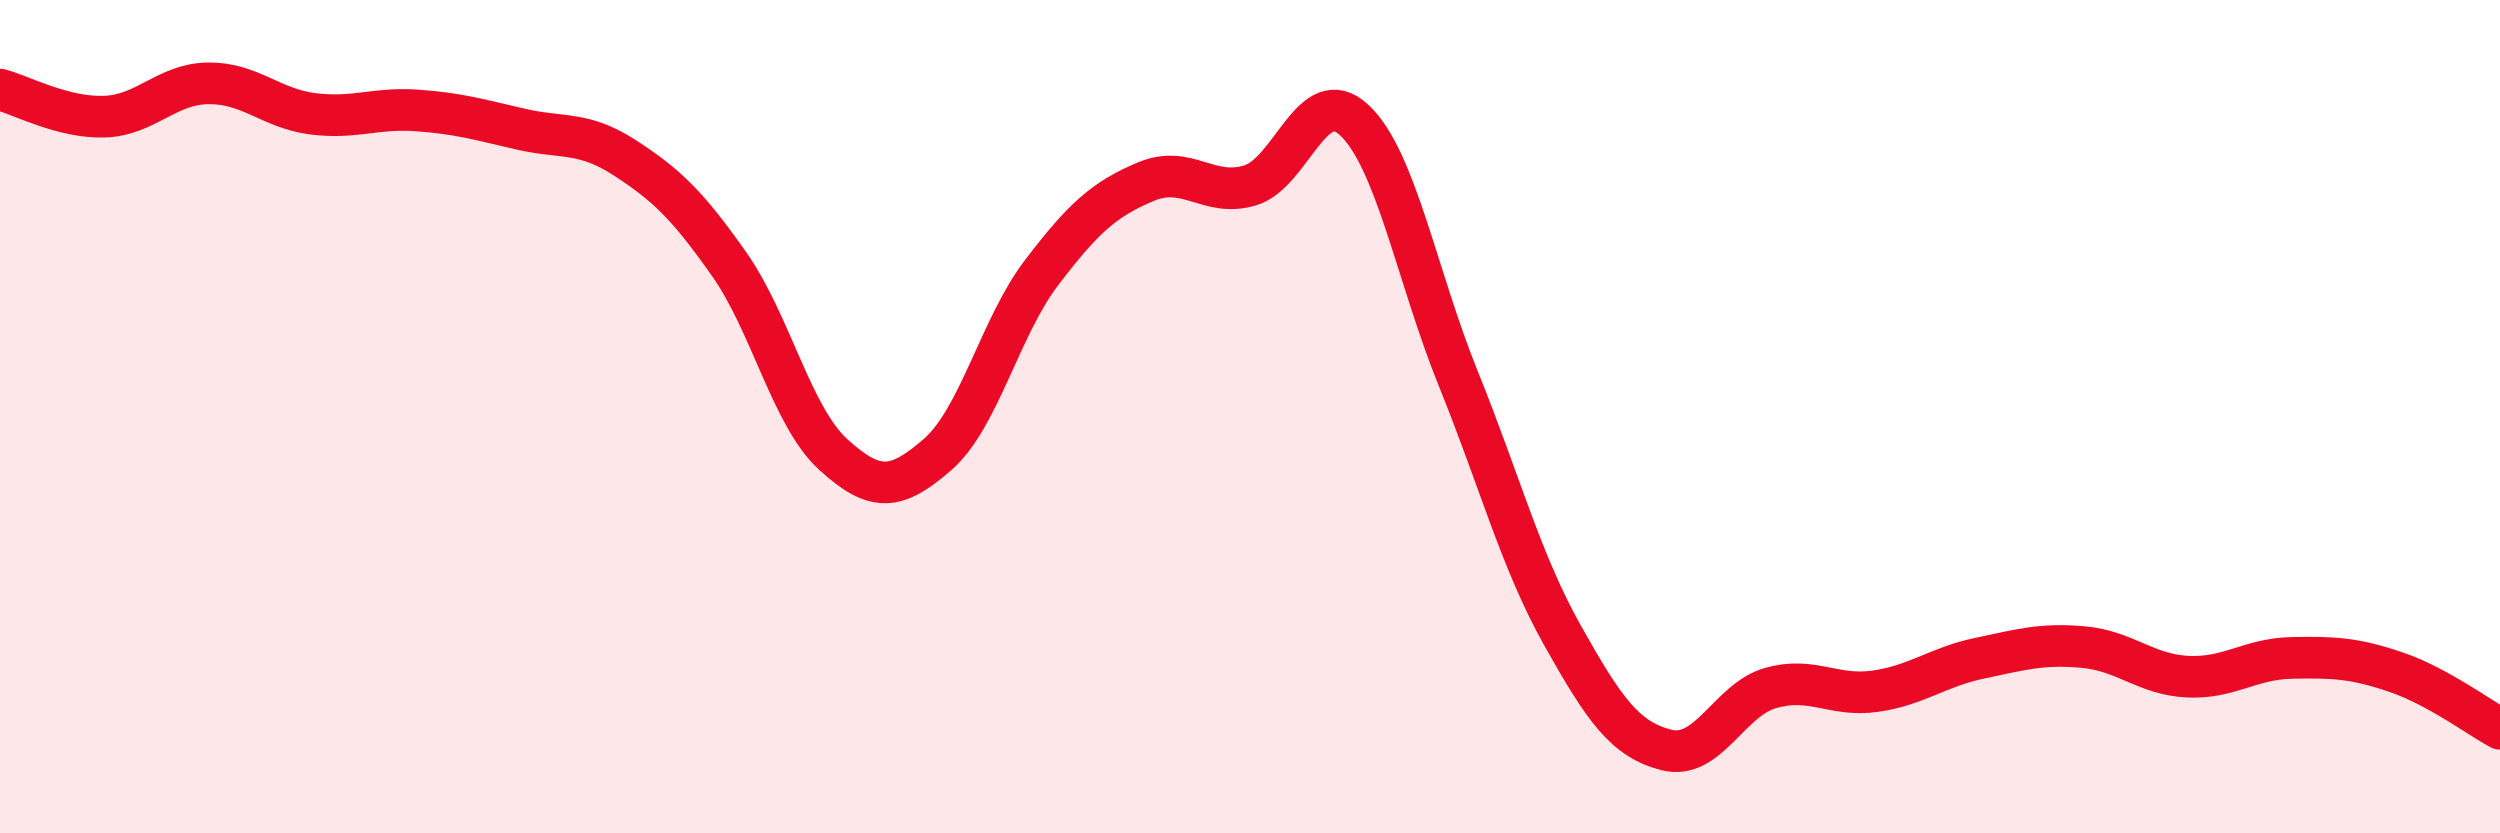
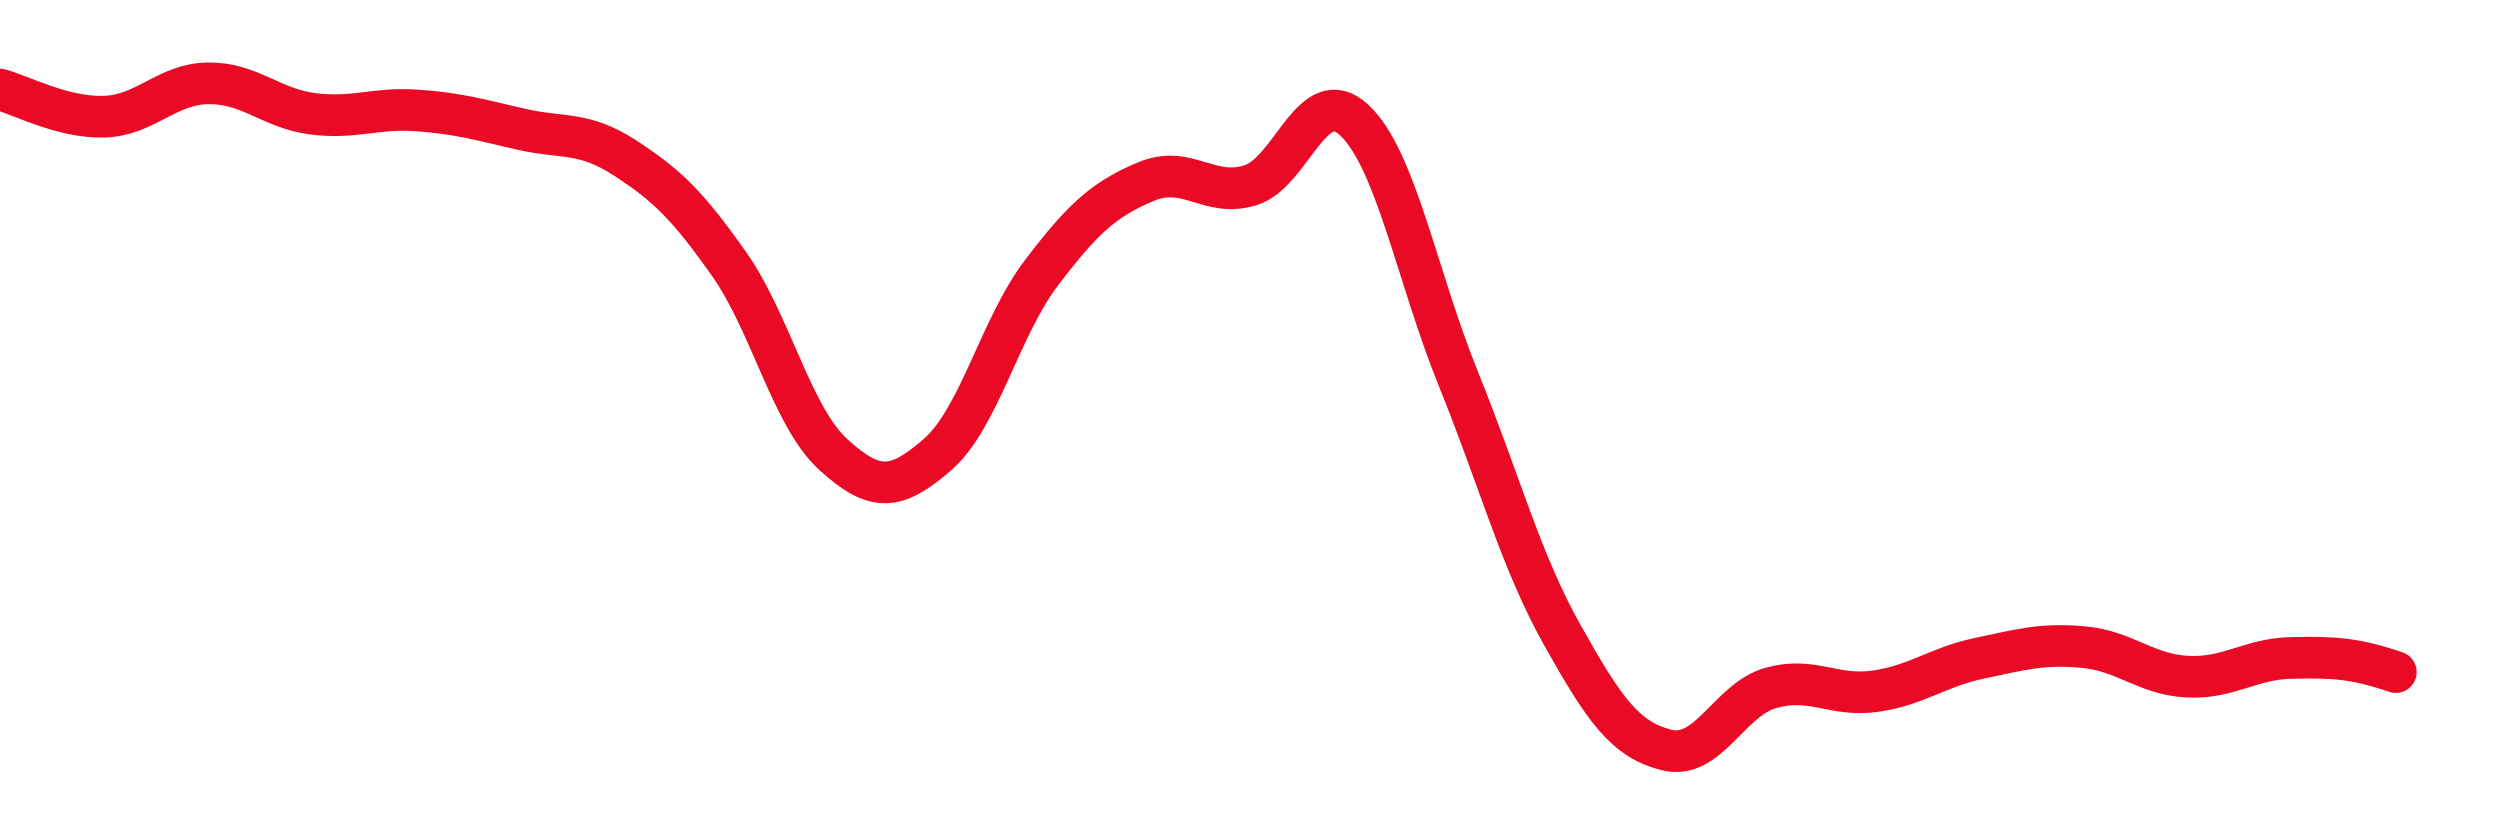
<svg xmlns="http://www.w3.org/2000/svg" width="60" height="20" viewBox="0 0 60 20">
-   <path d="M 0,2.15 C 0.5,2.28 1.5,2.83 2.5,2.8 C 3.5,2.77 4,2.01 5,2 C 6,1.99 6.5,2.6 7.5,2.73 C 8.5,2.86 9,2.58 10,2.65 C 11,2.72 11.5,2.87 12.5,3.1 C 13.5,3.33 14,3.14 15,3.79 C 16,4.44 16.5,4.92 17.5,6.34 C 18.5,7.76 19,10 20,10.91 C 21,11.82 21.5,11.78 22.5,10.91 C 23.5,10.04 24,7.85 25,6.54 C 26,5.23 26.5,4.78 27.5,4.36 C 28.5,3.94 29,4.75 30,4.45 C 31,4.15 31.5,1.95 32.5,2.88 C 33.5,3.81 34,6.62 35,9.09 C 36,11.56 36.5,13.47 37.5,15.25 C 38.5,17.03 39,17.75 40,18 C 41,18.25 41.5,16.79 42.5,16.51 C 43.5,16.23 44,16.73 45,16.59 C 46,16.45 46.5,16.01 47.5,15.8 C 48.5,15.59 49,15.44 50,15.53 C 51,15.62 51.5,16.19 52.5,16.24 C 53.5,16.29 54,15.81 55,15.79 C 56,15.77 56.5,15.79 57.5,16.13 C 58.5,16.47 59.5,17.22 60,17.49L60 20L0 20Z" fill="#EB0A25" opacity="0.1" stroke-linecap="round" stroke-linejoin="round" />
-   <path d="M 0,2.15 C 0.5,2.28 1.5,2.83 2.5,2.8 C 3.5,2.77 4,2.01 5,2 C 6,1.99 6.5,2.6 7.5,2.73 C 8.5,2.86 9,2.58 10,2.65 C 11,2.72 11.5,2.87 12.5,3.1 C 13.5,3.33 14,3.14 15,3.79 C 16,4.44 16.5,4.92 17.5,6.34 C 18.5,7.76 19,10 20,10.91 C 21,11.82 21.5,11.78 22.5,10.91 C 23.5,10.04 24,7.85 25,6.54 C 26,5.23 26.5,4.78 27.5,4.36 C 28.5,3.94 29,4.75 30,4.45 C 31,4.15 31.5,1.95 32.5,2.88 C 33.5,3.81 34,6.62 35,9.09 C 36,11.56 36.5,13.47 37.5,15.25 C 38.5,17.03 39,17.75 40,18 C 41,18.25 41.5,16.79 42.5,16.51 C 43.5,16.23 44,16.73 45,16.59 C 46,16.45 46.5,16.01 47.5,15.8 C 48.5,15.59 49,15.44 50,15.53 C 51,15.62 51.5,16.19 52.5,16.24 C 53.5,16.29 54,15.81 55,15.79 C 56,15.77 56.5,15.79 57.5,16.13 C 58.5,16.47 59.5,17.22 60,17.49" stroke="#EB0A25" stroke-width="1" fill="none" stroke-linecap="round" stroke-linejoin="round" />
+   <path d="M 0,2.15 C 0.5,2.28 1.5,2.83 2.5,2.8 C 3.5,2.77 4,2.01 5,2 C 6,1.99 6.5,2.6 7.5,2.73 C 8.5,2.86 9,2.58 10,2.65 C 11,2.72 11.5,2.87 12.5,3.1 C 13.5,3.33 14,3.14 15,3.79 C 16,4.44 16.5,4.92 17.5,6.34 C 18.5,7.76 19,10 20,10.91 C 21,11.82 21.5,11.78 22.5,10.91 C 23.5,10.04 24,7.85 25,6.54 C 26,5.23 26.5,4.78 27.5,4.36 C 28.5,3.94 29,4.75 30,4.45 C 31,4.15 31.5,1.95 32.5,2.88 C 33.5,3.81 34,6.62 35,9.09 C 36,11.56 36.5,13.47 37.5,15.25 C 38.5,17.03 39,17.75 40,18 C 41,18.25 41.5,16.79 42.5,16.51 C 43.5,16.23 44,16.73 45,16.59 C 46,16.45 46.5,16.01 47.5,15.8 C 48.5,15.59 49,15.44 50,15.53 C 51,15.62 51.5,16.19 52.5,16.24 C 53.5,16.29 54,15.81 55,15.79 C 56,15.77 56.5,15.79 57.5,16.13 " stroke="#EB0A25" stroke-width="1" fill="none" stroke-linecap="round" stroke-linejoin="round" />
</svg>